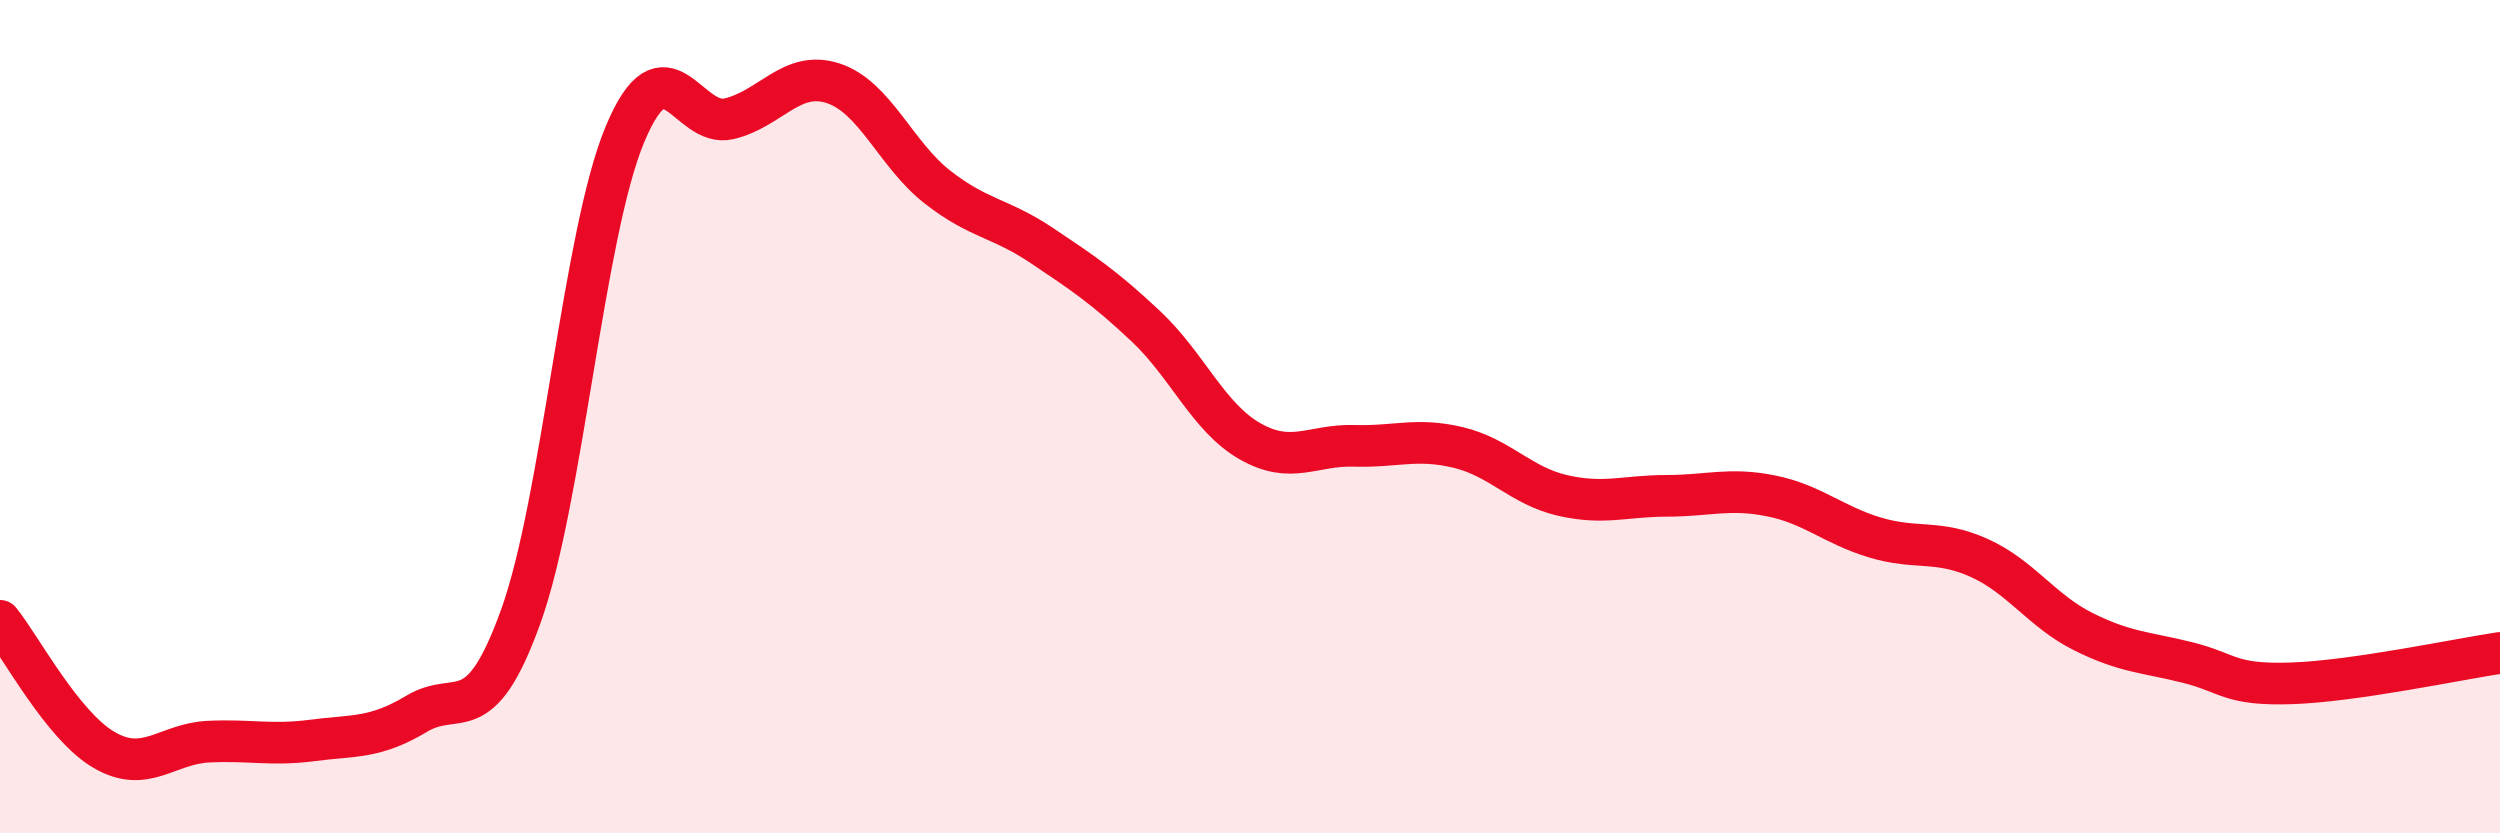
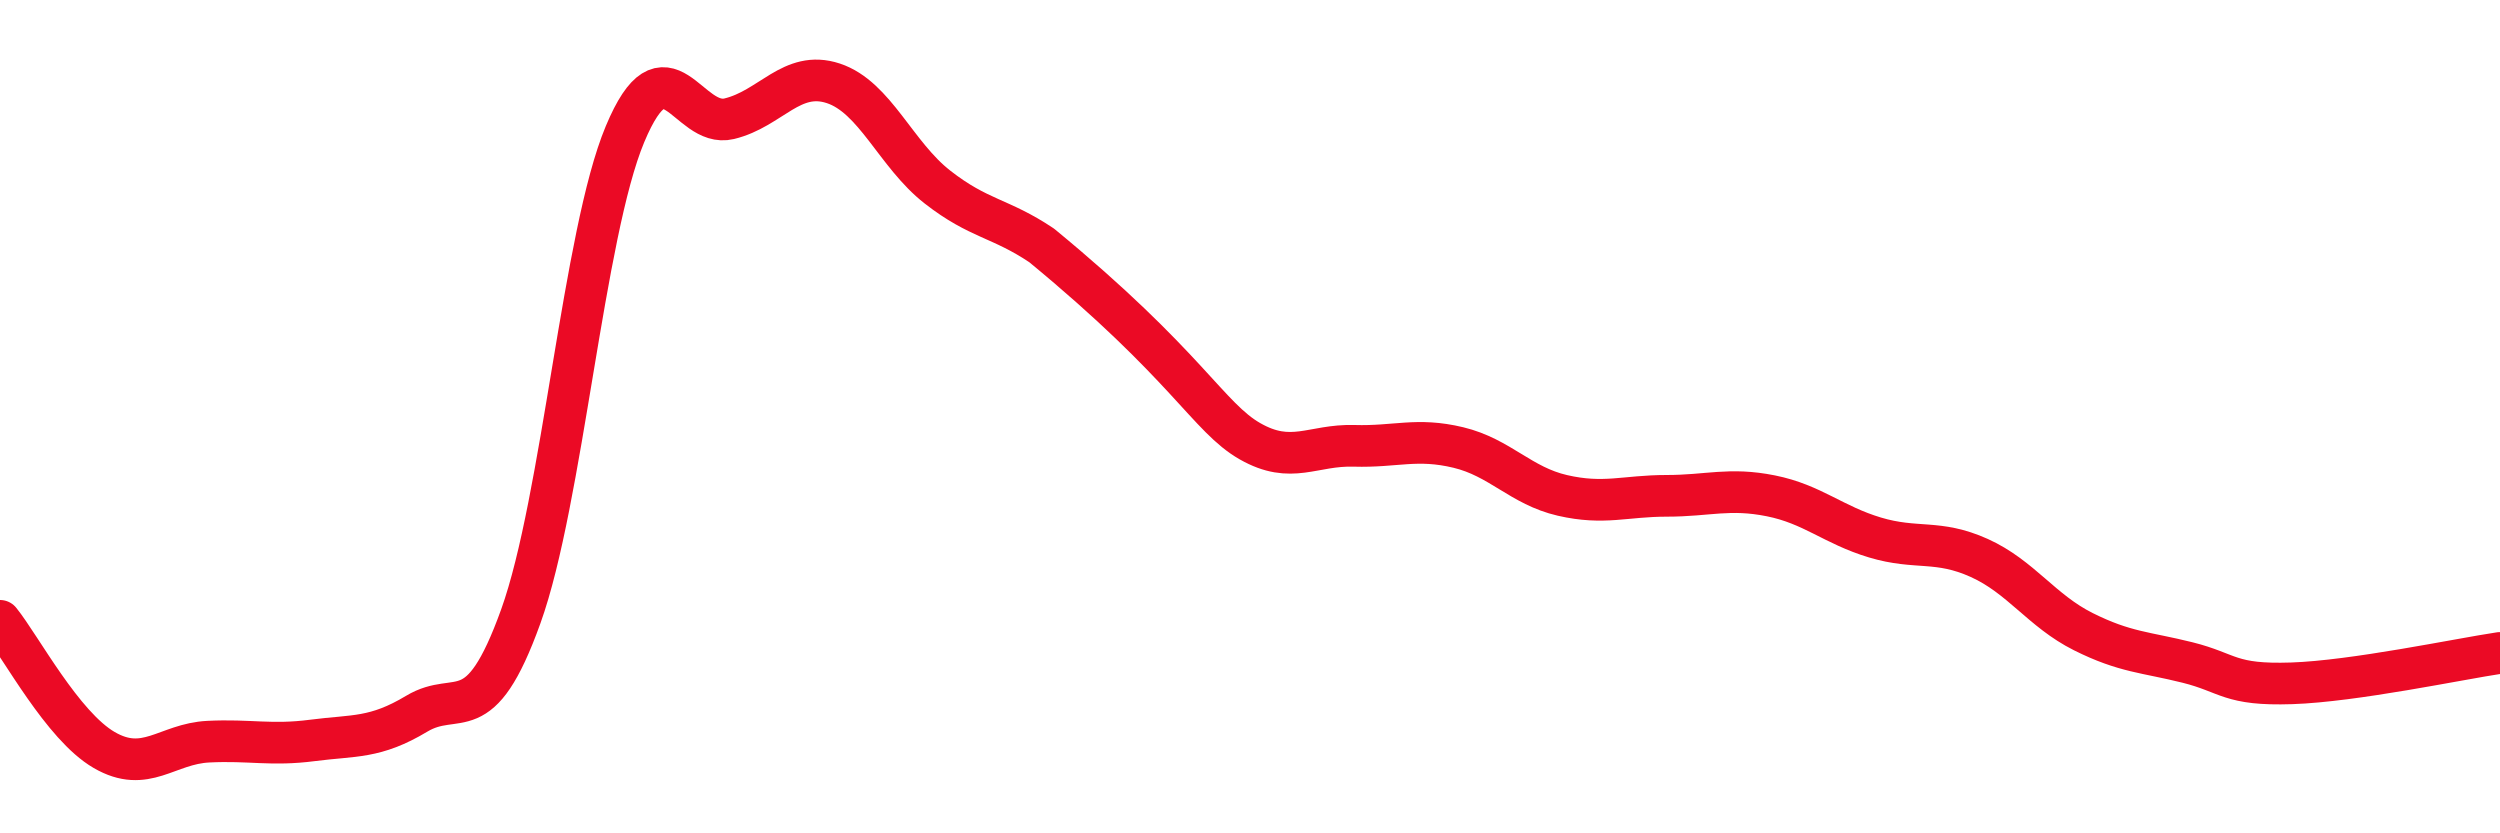
<svg xmlns="http://www.w3.org/2000/svg" width="60" height="20" viewBox="0 0 60 20">
-   <path d="M 0,14.9 C 0.5,15.52 1.5,17.42 2.5,18 C 3.5,18.58 4,17.85 5,17.8 C 6,17.75 6.5,17.9 7.5,17.77 C 8.5,17.64 9,17.73 10,17.13 C 11,16.53 11.5,17.57 12.5,14.79 C 13.5,12.01 14,5.61 15,3.22 C 16,0.83 16.5,3.09 17.5,2.85 C 18.5,2.61 19,1.67 20,2 C 21,2.33 21.5,3.71 22.5,4.49 C 23.5,5.27 24,5.22 25,5.89 C 26,6.56 26.5,6.89 27.5,7.83 C 28.5,8.77 29,10.02 30,10.59 C 31,11.16 31.5,10.67 32.5,10.7 C 33.5,10.73 34,10.5 35,10.74 C 36,10.98 36.5,11.66 37.5,11.89 C 38.5,12.12 39,11.9 40,11.9 C 41,11.9 41.5,11.7 42.5,11.9 C 43.5,12.1 44,12.6 45,12.9 C 46,13.2 46.5,12.94 47.5,13.39 C 48.5,13.84 49,14.66 50,15.16 C 51,15.66 51.5,15.65 52.5,15.9 C 53.5,16.15 53.5,16.45 55,16.4 C 56.5,16.35 59,15.82 60,15.67L60 20L0 20Z" fill="#EB0A25" opacity="0.1" stroke-linecap="round" stroke-linejoin="round" />
-   <path d="M 0,14.9 C 0.5,15.52 1.5,17.42 2.5,18 C 3.5,18.58 4,17.85 5,17.8 C 6,17.75 6.5,17.9 7.5,17.77 C 8.5,17.64 9,17.73 10,17.13 C 11,16.53 11.5,17.57 12.5,14.79 C 13.5,12.01 14,5.61 15,3.22 C 16,0.83 16.5,3.09 17.5,2.85 C 18.5,2.61 19,1.67 20,2 C 21,2.33 21.5,3.71 22.5,4.49 C 23.5,5.27 24,5.22 25,5.89 C 26,6.56 26.5,6.89 27.5,7.83 C 28.5,8.77 29,10.02 30,10.59 C 31,11.16 31.5,10.67 32.5,10.7 C 33.5,10.73 34,10.5 35,10.74 C 36,10.98 36.5,11.66 37.5,11.89 C 38.5,12.12 39,11.9 40,11.9 C 41,11.9 41.5,11.7 42.5,11.9 C 43.5,12.1 44,12.6 45,12.9 C 46,13.2 46.5,12.94 47.5,13.39 C 48.5,13.84 49,14.66 50,15.16 C 51,15.66 51.5,15.65 52.5,15.9 C 53.5,16.15 53.5,16.45 55,16.4 C 56.5,16.35 59,15.82 60,15.67" stroke="#EB0A25" stroke-width="1" fill="none" stroke-linecap="round" stroke-linejoin="round" />
+   <path d="M 0,14.9 C 0.5,15.52 1.5,17.42 2.5,18 C 3.5,18.58 4,17.85 5,17.8 C 6,17.75 6.5,17.9 7.5,17.77 C 8.5,17.64 9,17.73 10,17.13 C 11,16.53 11.5,17.57 12.5,14.79 C 13.5,12.01 14,5.61 15,3.22 C 16,0.83 16.5,3.09 17.5,2.85 C 18.5,2.61 19,1.67 20,2 C 21,2.33 21.5,3.71 22.5,4.49 C 23.5,5.27 24,5.22 25,5.89 C 28.5,8.77 29,10.02 30,10.59 C 31,11.16 31.5,10.67 32.5,10.7 C 33.5,10.73 34,10.5 35,10.74 C 36,10.98 36.5,11.66 37.5,11.89 C 38.5,12.12 39,11.9 40,11.9 C 41,11.9 41.5,11.7 42.5,11.9 C 43.5,12.1 44,12.6 45,12.9 C 46,13.2 46.5,12.94 47.5,13.39 C 48.5,13.84 49,14.66 50,15.16 C 51,15.66 51.5,15.65 52.5,15.9 C 53.5,16.15 53.5,16.45 55,16.4 C 56.5,16.35 59,15.82 60,15.67" stroke="#EB0A25" stroke-width="1" fill="none" stroke-linecap="round" stroke-linejoin="round" />
</svg>